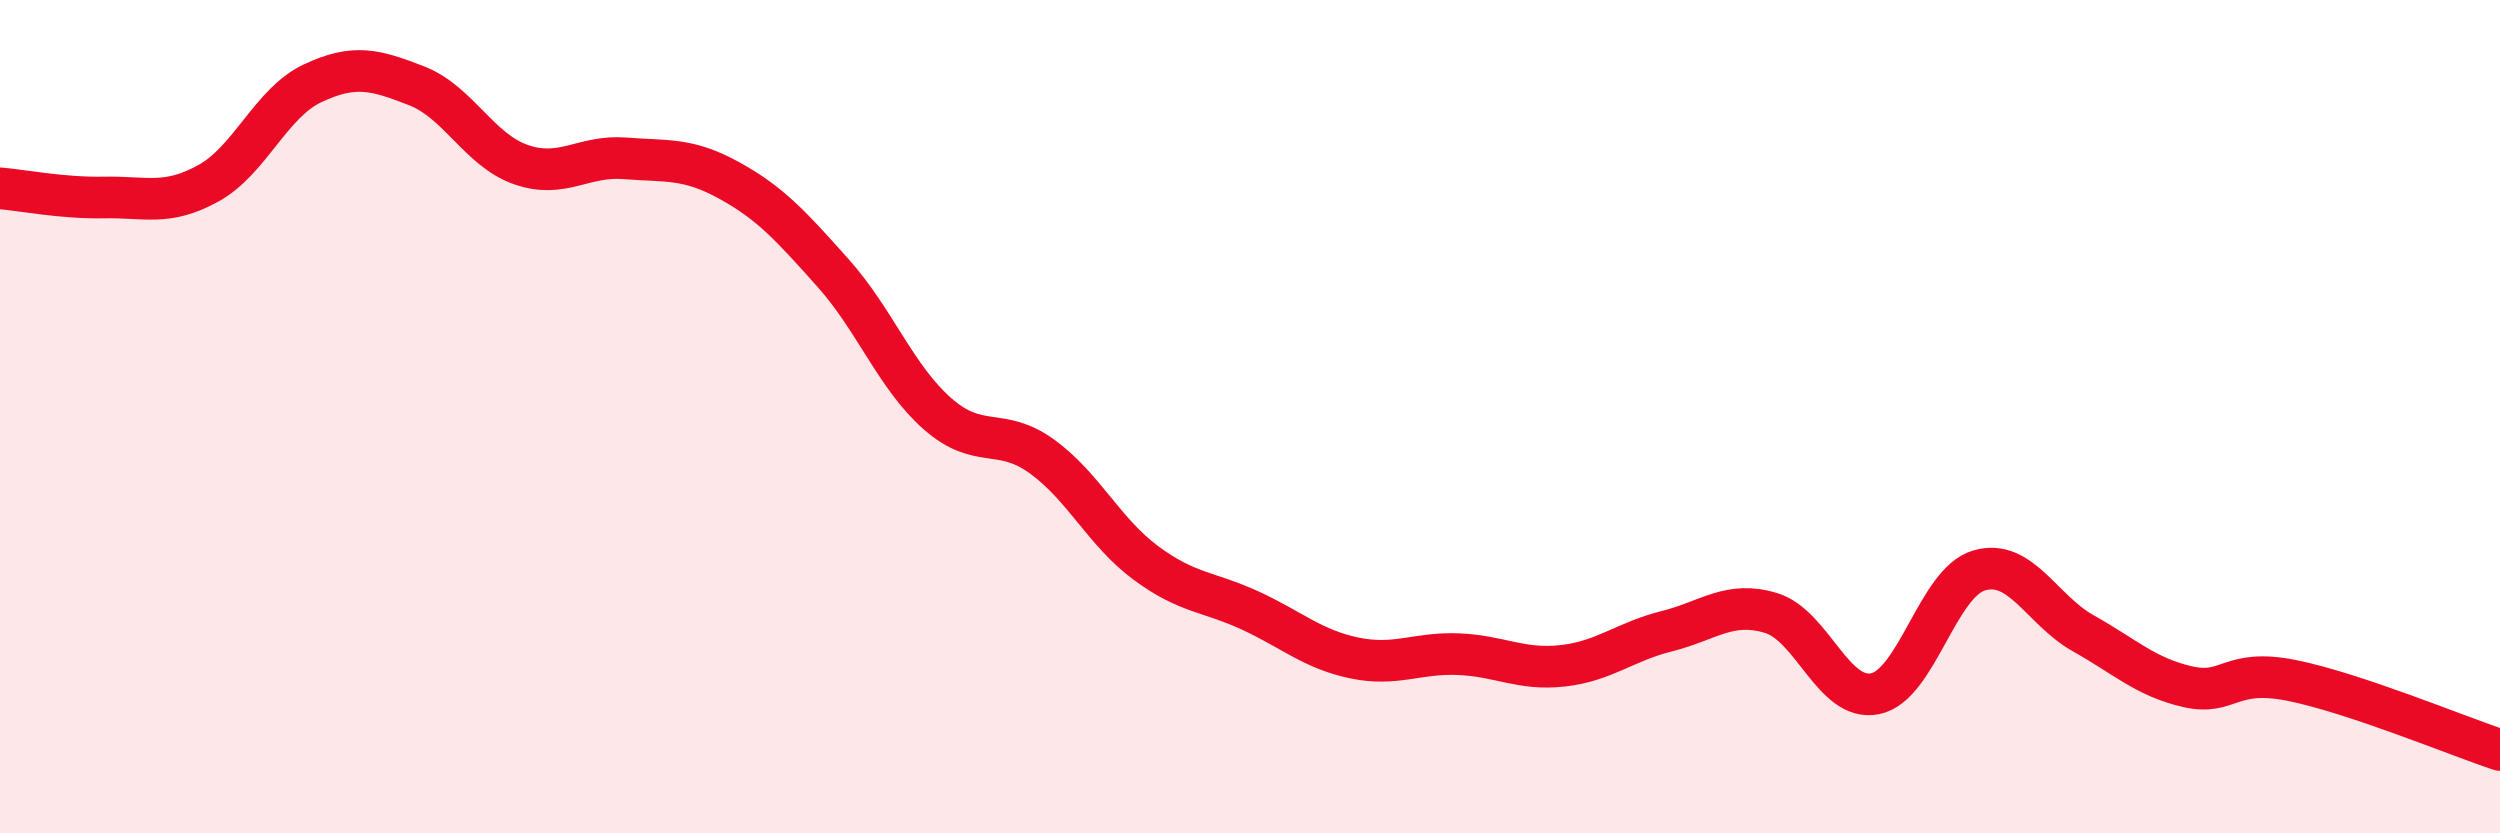
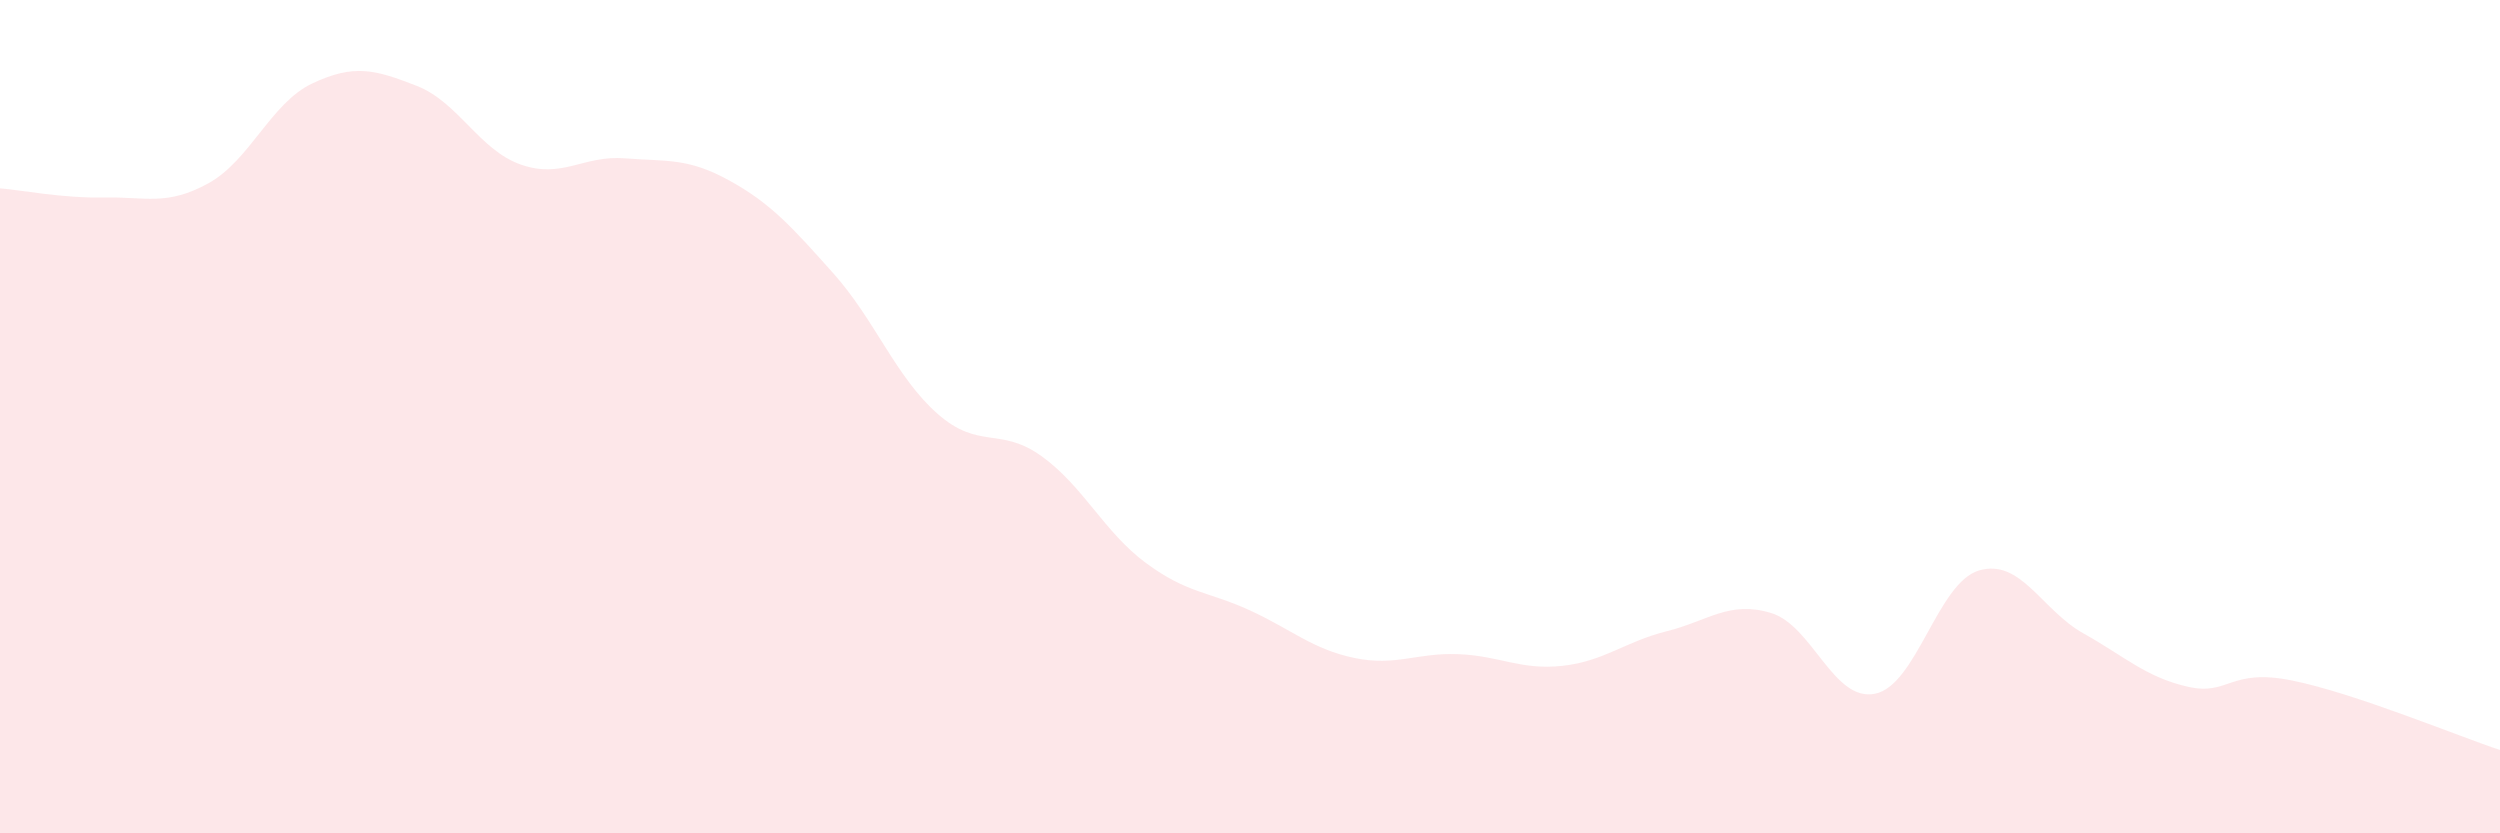
<svg xmlns="http://www.w3.org/2000/svg" width="60" height="20" viewBox="0 0 60 20">
  <path d="M 0,4.52 C 0.5,4.56 1.5,4.76 2.5,4.74 C 3.5,4.72 4,4.95 5,4.4 C 6,3.85 6.5,2.47 7.5,2 C 8.5,1.53 9,1.67 10,2.06 C 11,2.45 11.5,3.6 12.5,3.95 C 13.5,4.3 14,3.72 15,3.8 C 16,3.88 16.5,3.78 17.5,4.33 C 18.5,4.88 19,5.44 20,6.56 C 21,7.68 21.5,9.05 22.5,9.93 C 23.5,10.81 24,10.23 25,10.95 C 26,11.67 26.5,12.77 27.5,13.51 C 28.5,14.25 29,14.19 30,14.65 C 31,15.11 31.5,15.58 32.5,15.79 C 33.5,16 34,15.66 35,15.7 C 36,15.74 36.5,16.09 37.5,15.98 C 38.5,15.87 39,15.4 40,15.15 C 41,14.9 41.5,14.41 42.5,14.71 C 43.5,15.01 44,16.85 45,16.65 C 46,16.45 46.5,13.98 47.5,13.69 C 48.5,13.4 49,14.64 50,15.2 C 51,15.76 51.5,16.25 52.5,16.48 C 53.5,16.71 53.5,16.03 55,16.33 C 56.5,16.63 59,17.67 60,18L60 20L0 20Z" fill="#EB0A25" opacity="0.1" stroke-linecap="round" stroke-linejoin="round" />
-   <path d="M 0,4.52 C 0.5,4.56 1.5,4.76 2.5,4.74 C 3.5,4.72 4,4.95 5,4.4 C 6,3.85 6.5,2.47 7.5,2 C 8.5,1.53 9,1.67 10,2.06 C 11,2.45 11.5,3.6 12.5,3.95 C 13.5,4.3 14,3.72 15,3.8 C 16,3.88 16.5,3.78 17.5,4.33 C 18.5,4.88 19,5.44 20,6.56 C 21,7.68 21.5,9.05 22.5,9.93 C 23.5,10.81 24,10.23 25,10.95 C 26,11.67 26.5,12.77 27.5,13.51 C 28.5,14.25 29,14.19 30,14.65 C 31,15.11 31.5,15.58 32.5,15.79 C 33.5,16 34,15.66 35,15.7 C 36,15.74 36.5,16.09 37.5,15.98 C 38.5,15.87 39,15.4 40,15.15 C 41,14.9 41.5,14.41 42.5,14.71 C 43.5,15.01 44,16.85 45,16.65 C 46,16.45 46.5,13.98 47.5,13.69 C 48.5,13.4 49,14.64 50,15.2 C 51,15.76 51.5,16.25 52.5,16.48 C 53.5,16.71 53.5,16.03 55,16.33 C 56.5,16.63 59,17.67 60,18" stroke="#EB0A25" stroke-width="1" fill="none" stroke-linecap="round" stroke-linejoin="round" />
</svg>